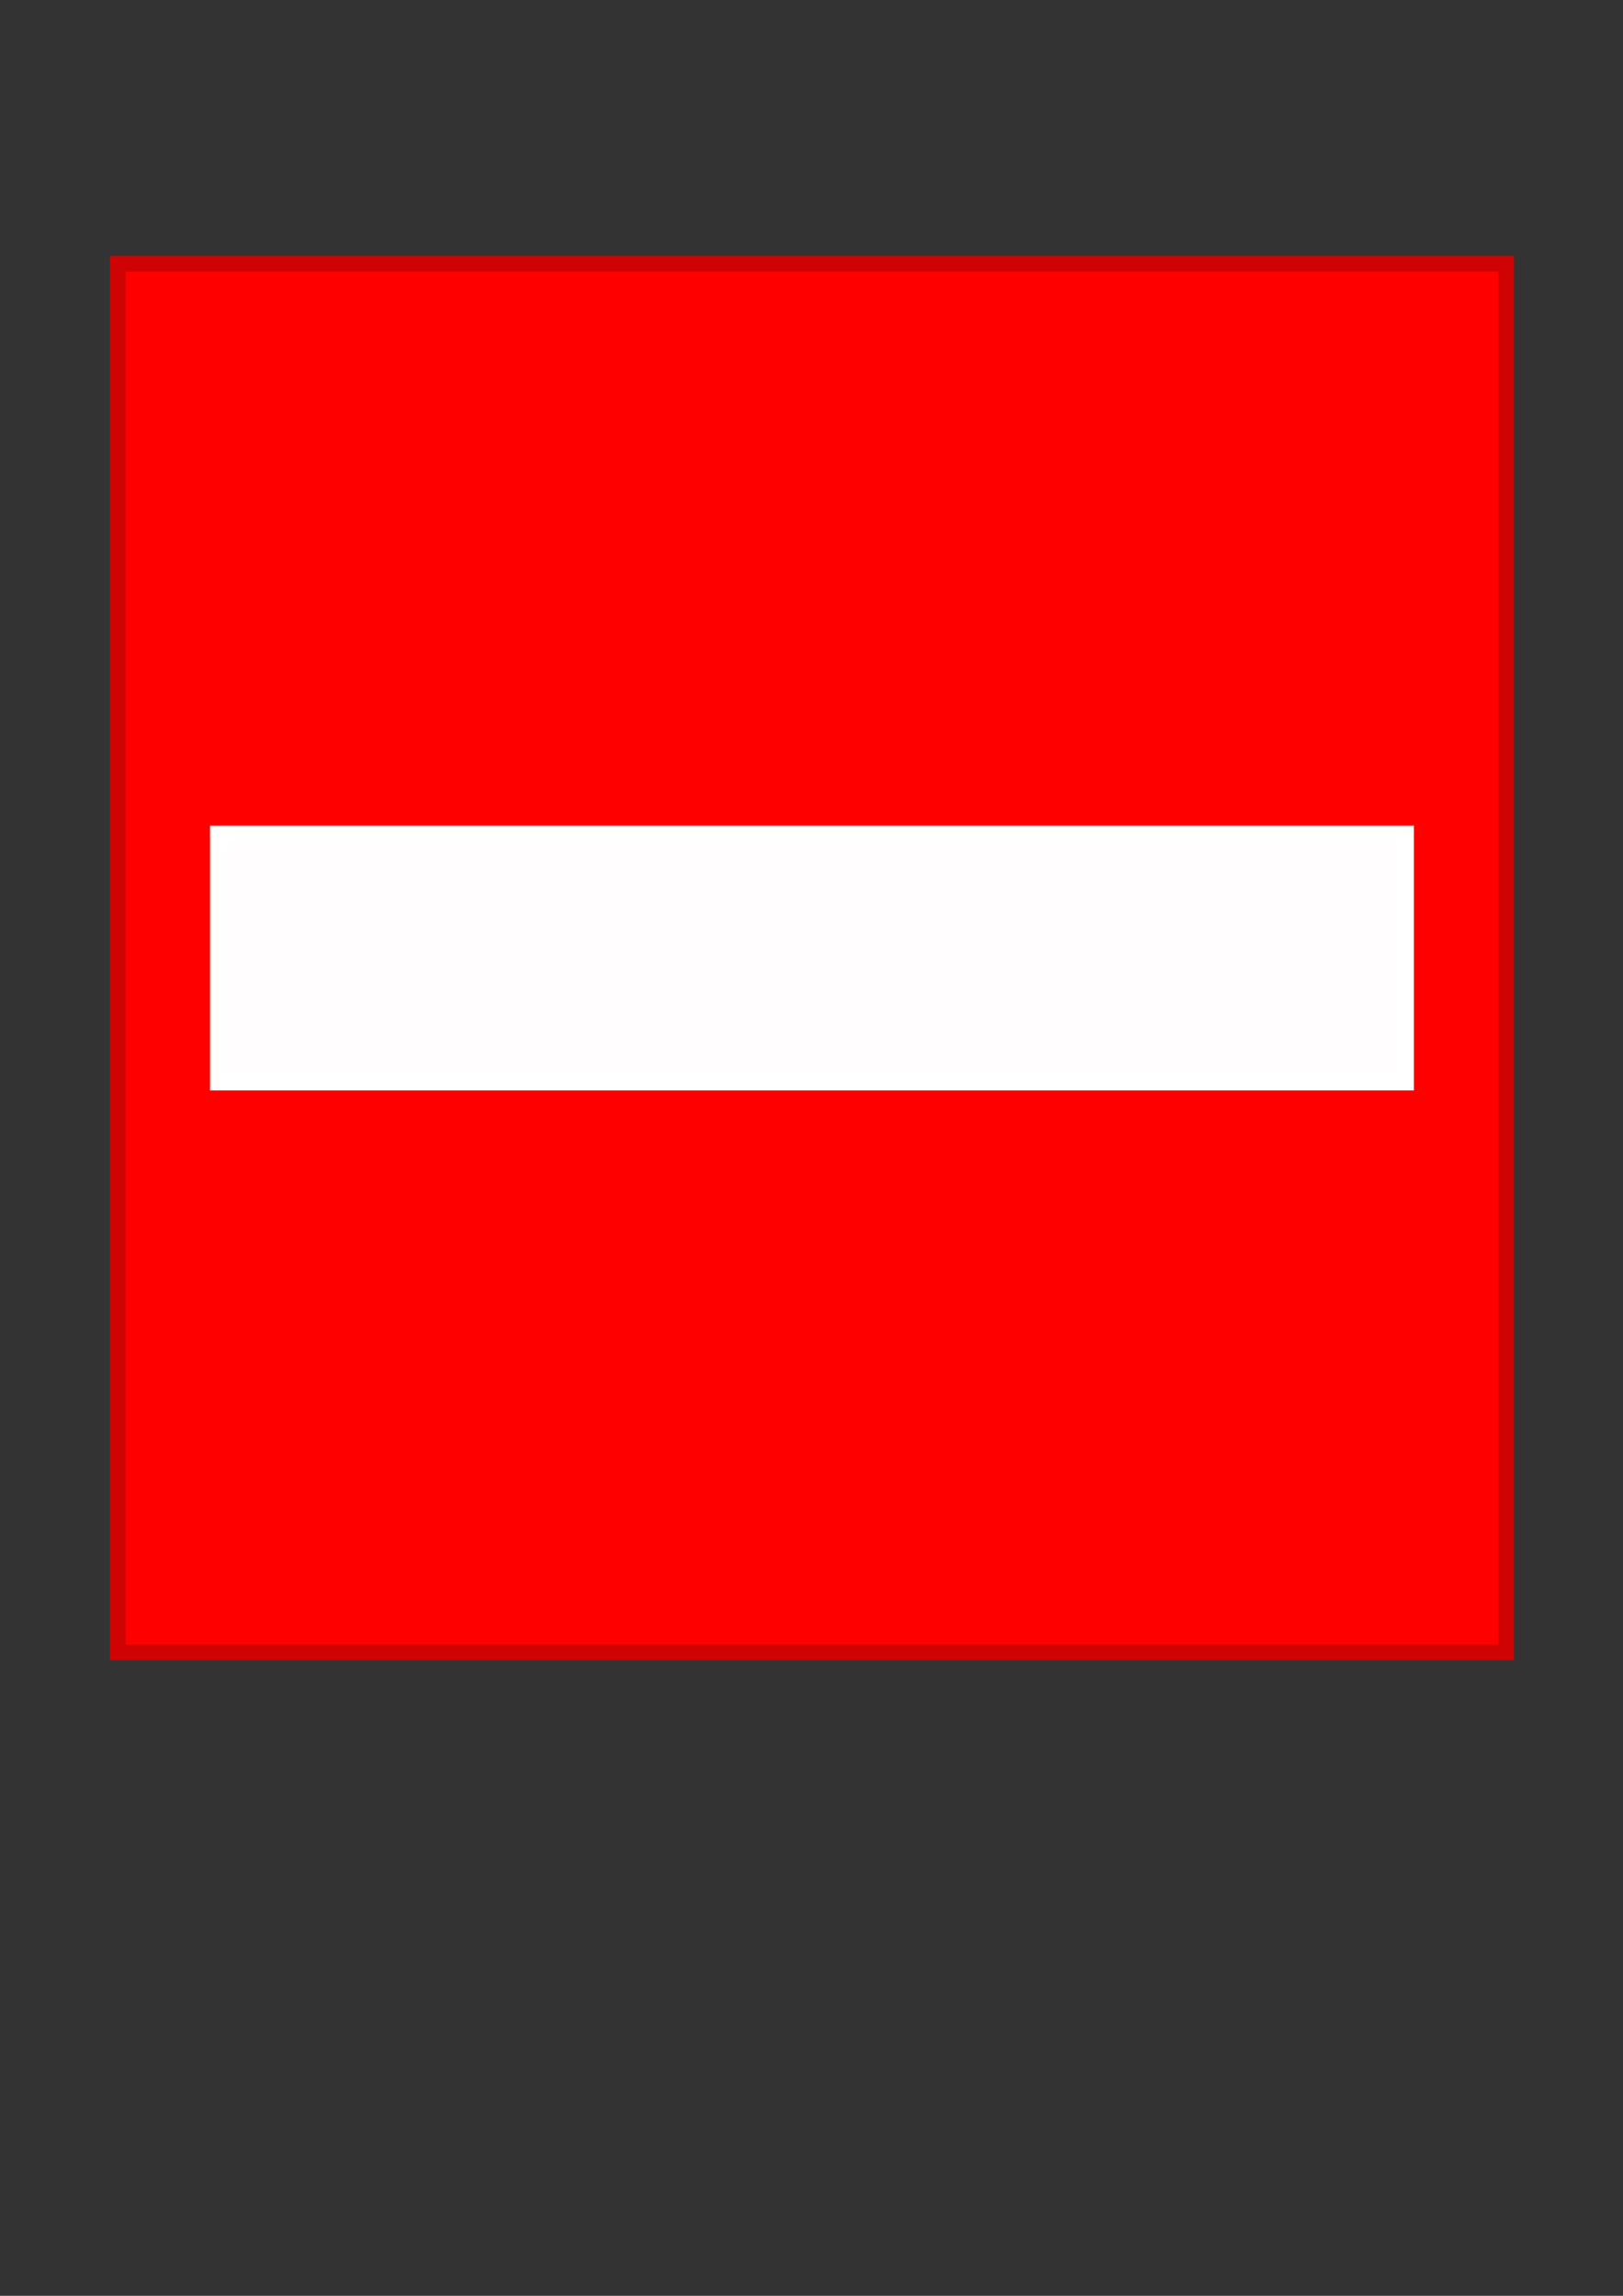
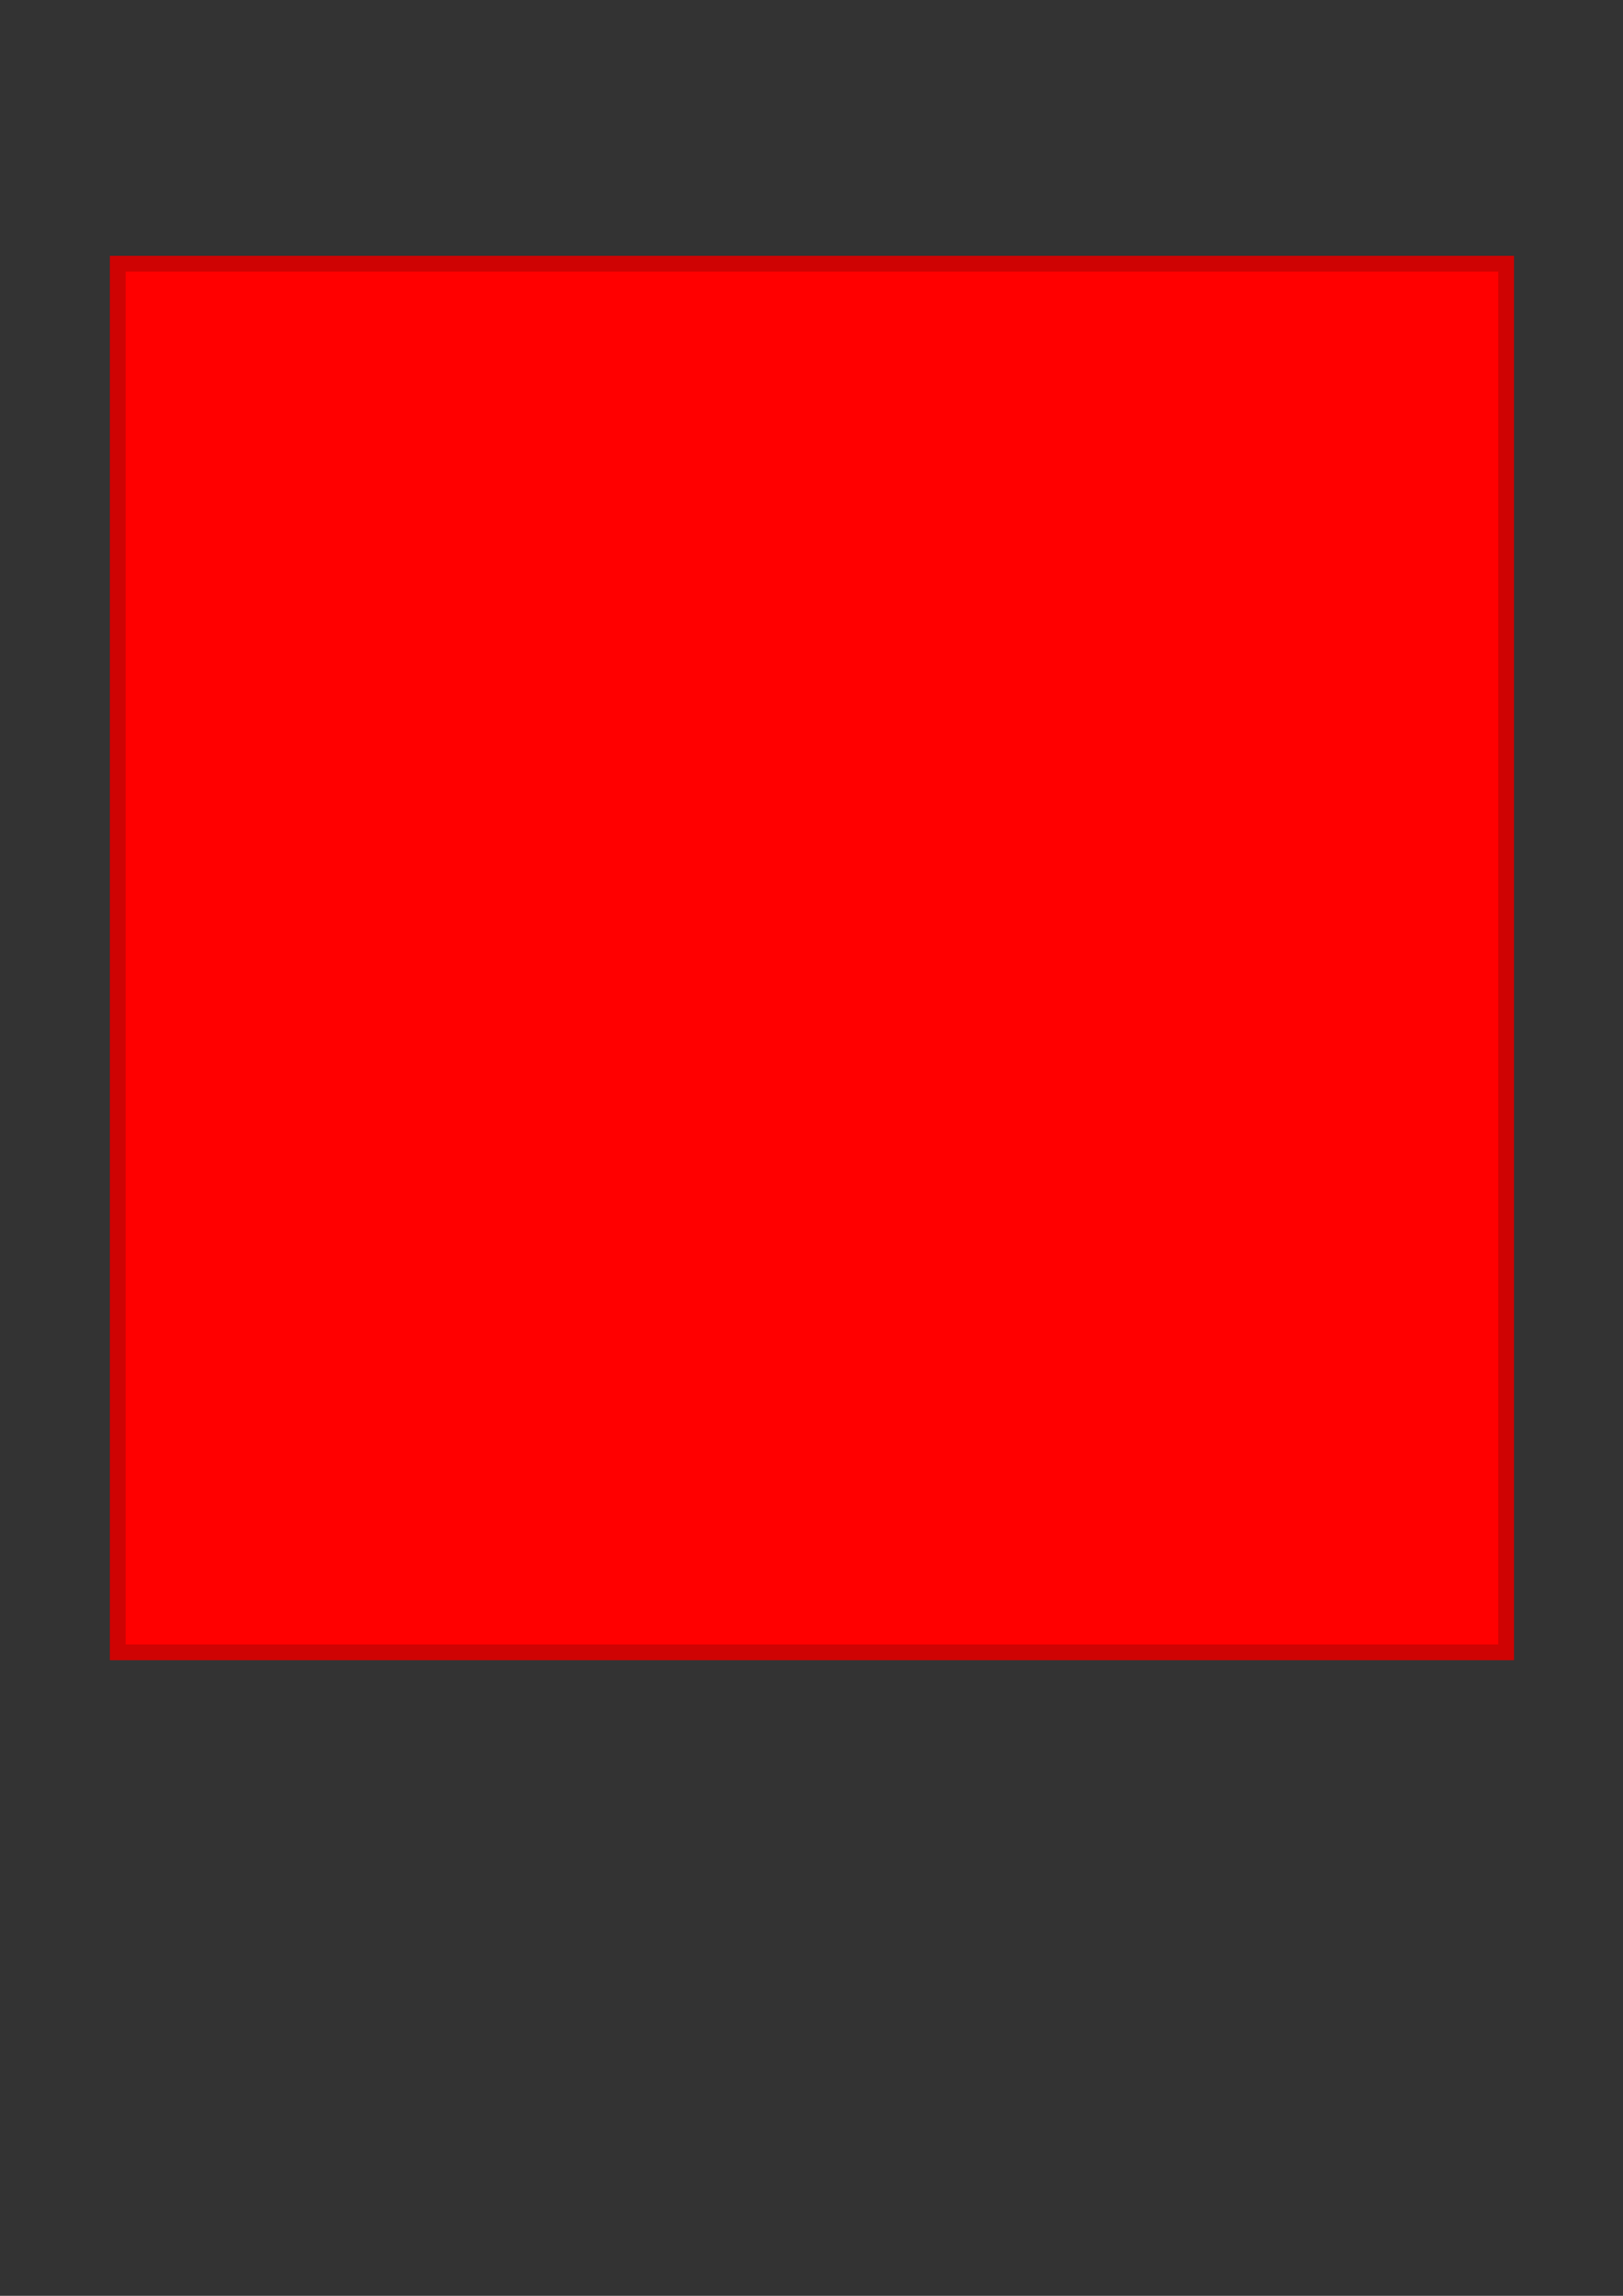
<svg xmlns="http://www.w3.org/2000/svg" xmlns:ns1="http://sodipodi.sourceforge.net/DTD/sodipodi-0.dtd" xmlns:ns2="http://www.inkscape.org/namespaces/inkscape" width="210mm" height="297mm" viewBox="0 0 210 297" version="1.1" id="svg5" ns1:docname="against.svg" ns2:version="1.2.2 (732a01da63, 2022-12-09)">
  <rect x="0" y="0" width="210" height="297" fill="#333333" stroke="none" />
  <ns1:namedview id="namedview7" pagecolor="#ffffff" bordercolor="#000000" borderopacity="0.25" ns2:showpageshadow="2" ns2:pageopacity="0.0" ns2:pagecheckerboard="0" ns2:deskcolor="#d1d1d1" ns2:document-units="mm" showgrid="false" ns2:zoom="0.84096521" ns2:cx="210.47244" ns2:cy="520.83011" ns2:window-width="2560" ns2:window-height="1369" ns2:window-x="1272" ns2:window-y="-8" ns2:window-maximized="1" ns2:current-layer="layer1" />
  <defs id="defs2" />
  <g ns2:label="Vrstva 1" ns2:groupmode="layer" id="layer1">
    <rect style="fill:#ff0000;fill-opacity:1;stroke:#cf0303;stroke-width:2.039;stroke-miterlimit:3.2;stroke-opacity:1;paint-order:markers fill stroke" id="rect246" width="179.638" height="179.638" x="15.239" y="34.116" />
-     <rect style="fill:#fffdfd;fill-opacity:1;stroke:#ffffff;stroke-width:2.039;stroke-miterlimit:3.2;stroke-opacity:1;paint-order:markers fill stroke" id="rect2518" width="153.728" height="32.215" x="28.194" y="107.828" />
  </g>
</svg>